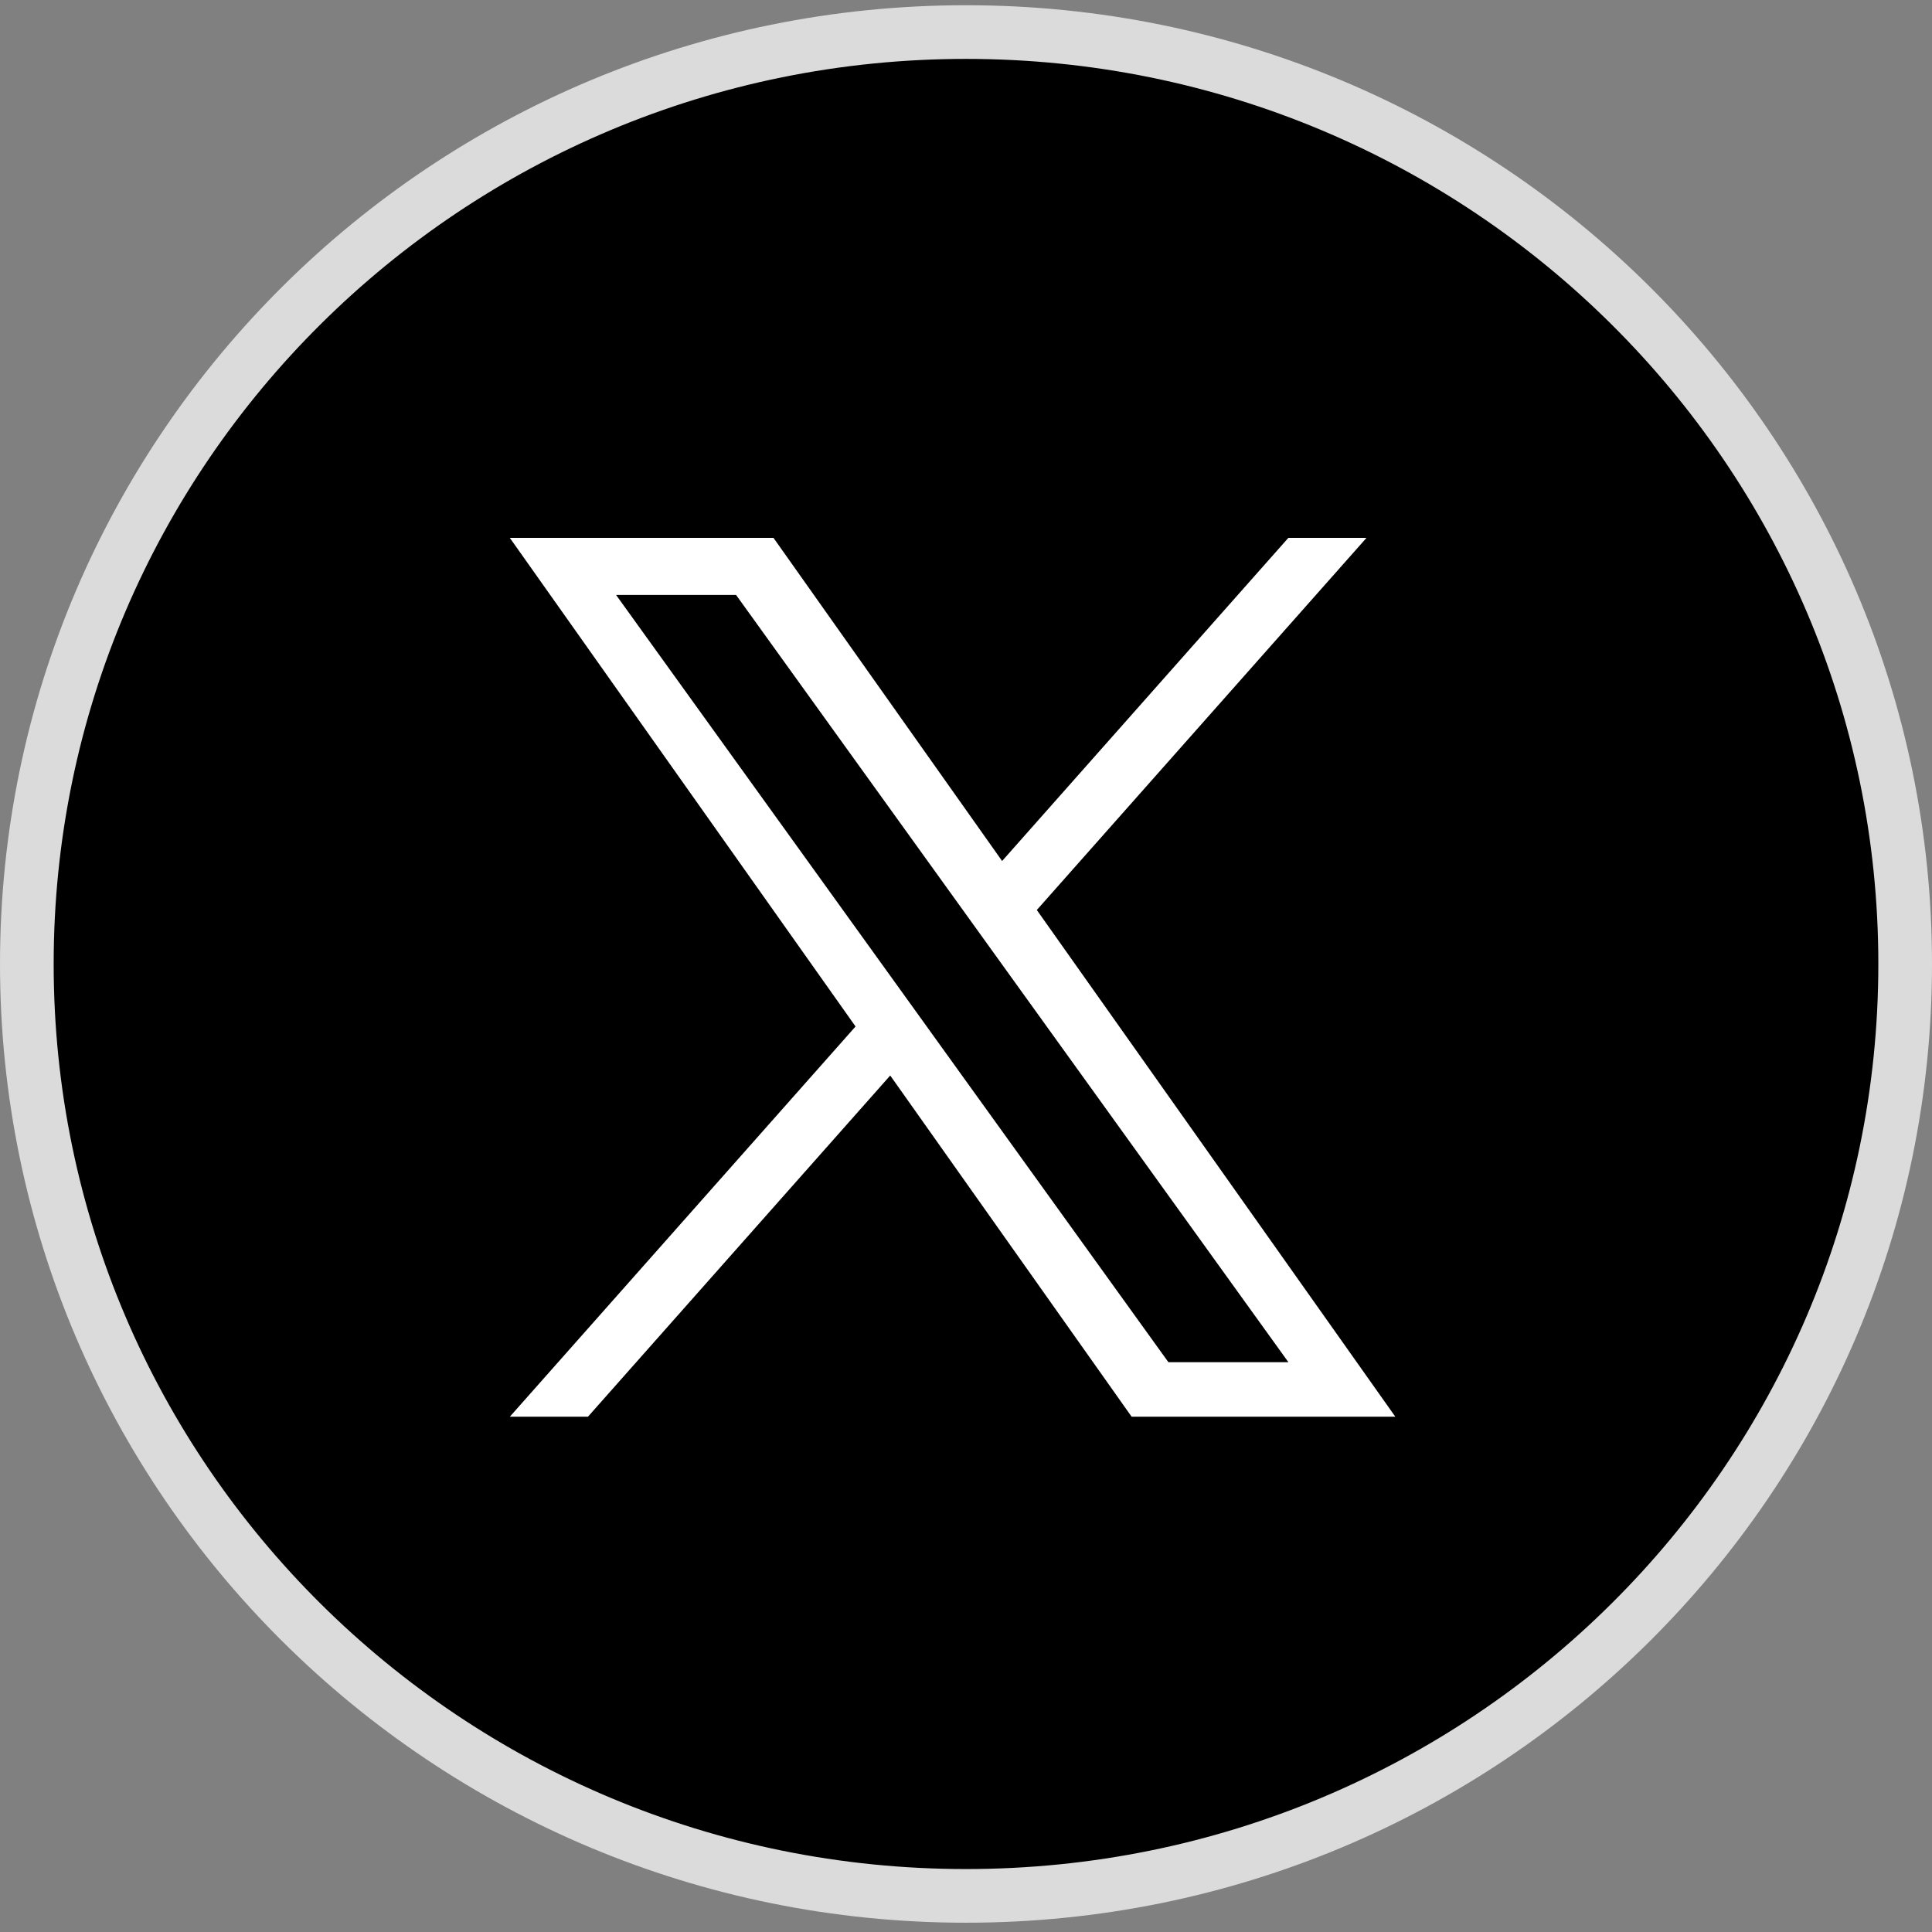
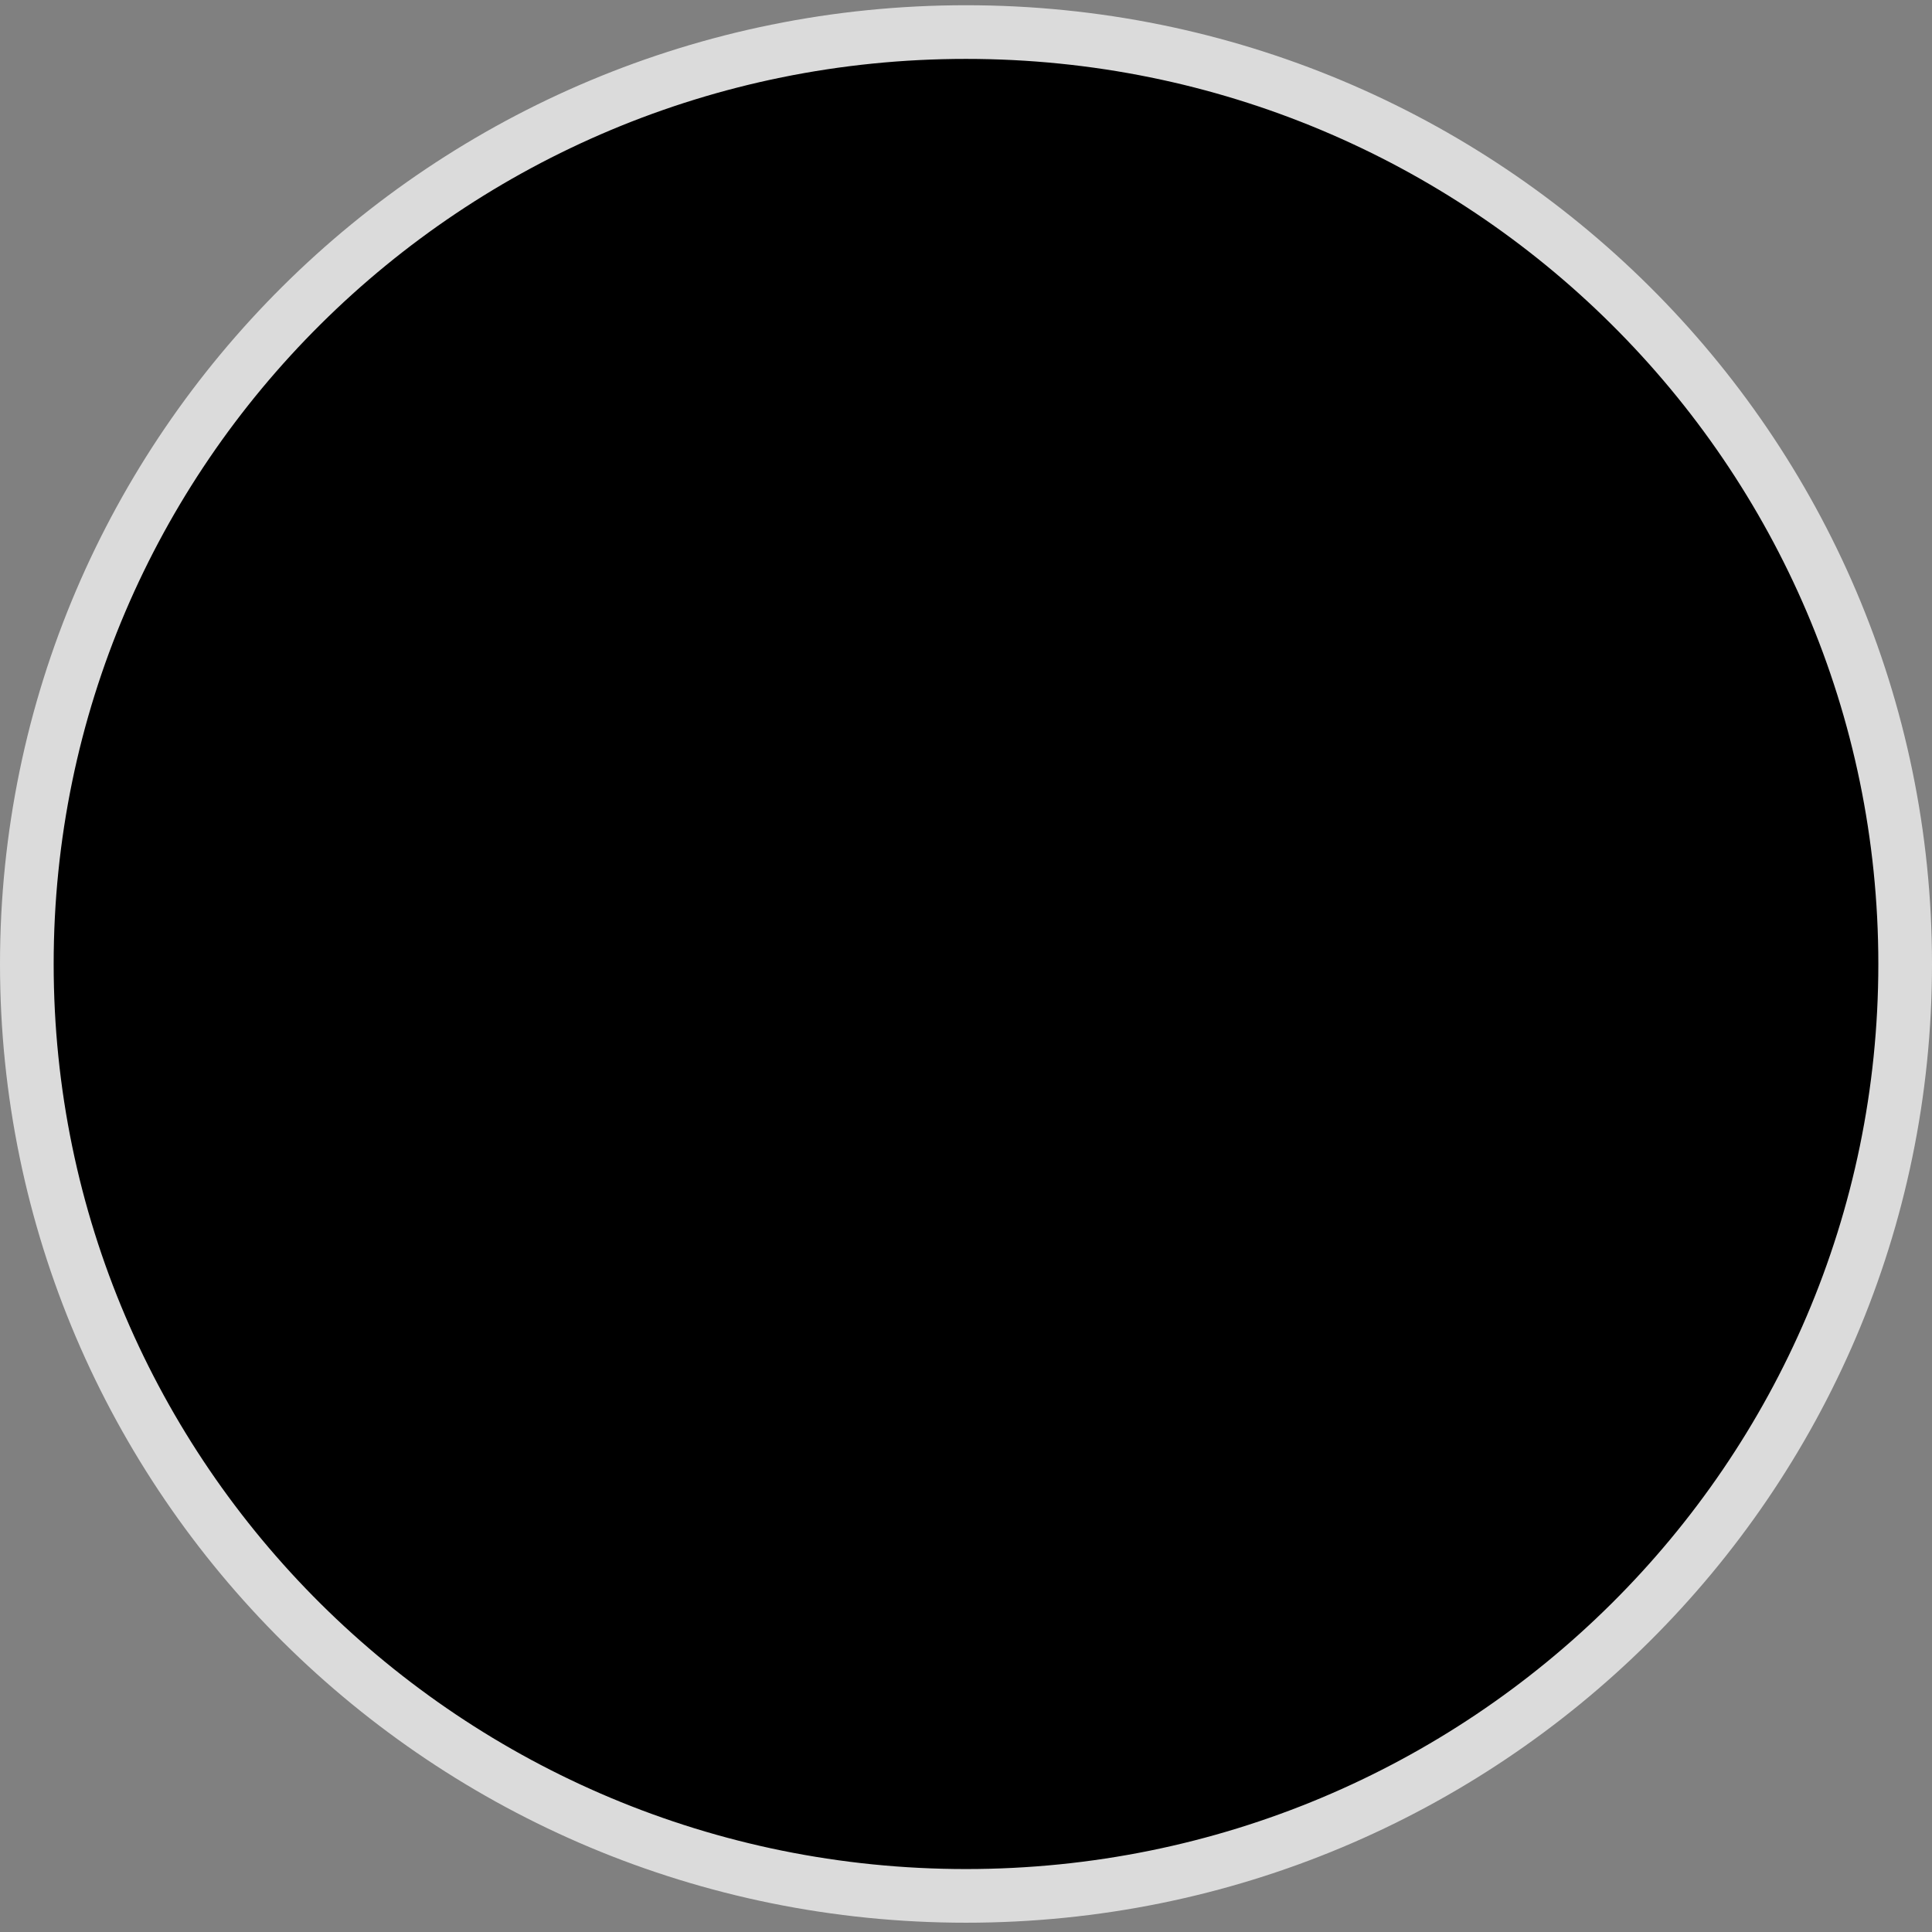
<svg xmlns="http://www.w3.org/2000/svg" width="72" height="72" viewBox="0 0 72 72" fill="none">
  <rect x="0" y="0" width="72" height="72" fill="#808080" stroke="none" />
  <path d="M71 35.925C71 55.098 55.337 70.654 36 70.654C16.663 70.654 1 55.098 1 35.925C1 16.751 16.663 1.195 36 1.195C55.337 1.195 71 16.751 71 35.925Z" fill="black" stroke="#DBDBDB" stroke-width="2" />
-   <path d="M38.639 33.913L50.925 20.045H48.013L37.346 32.087L28.826 20.045H19L31.884 38.254L19 52.797H21.911L33.176 40.081L42.173 52.797H52L38.639 33.913H38.639ZM34.652 38.414L33.347 36.601L22.96 22.173H27.432L35.814 33.817L37.119 35.63L48.015 50.765H43.543L34.652 38.415V38.414Z" fill="white" />
</svg>